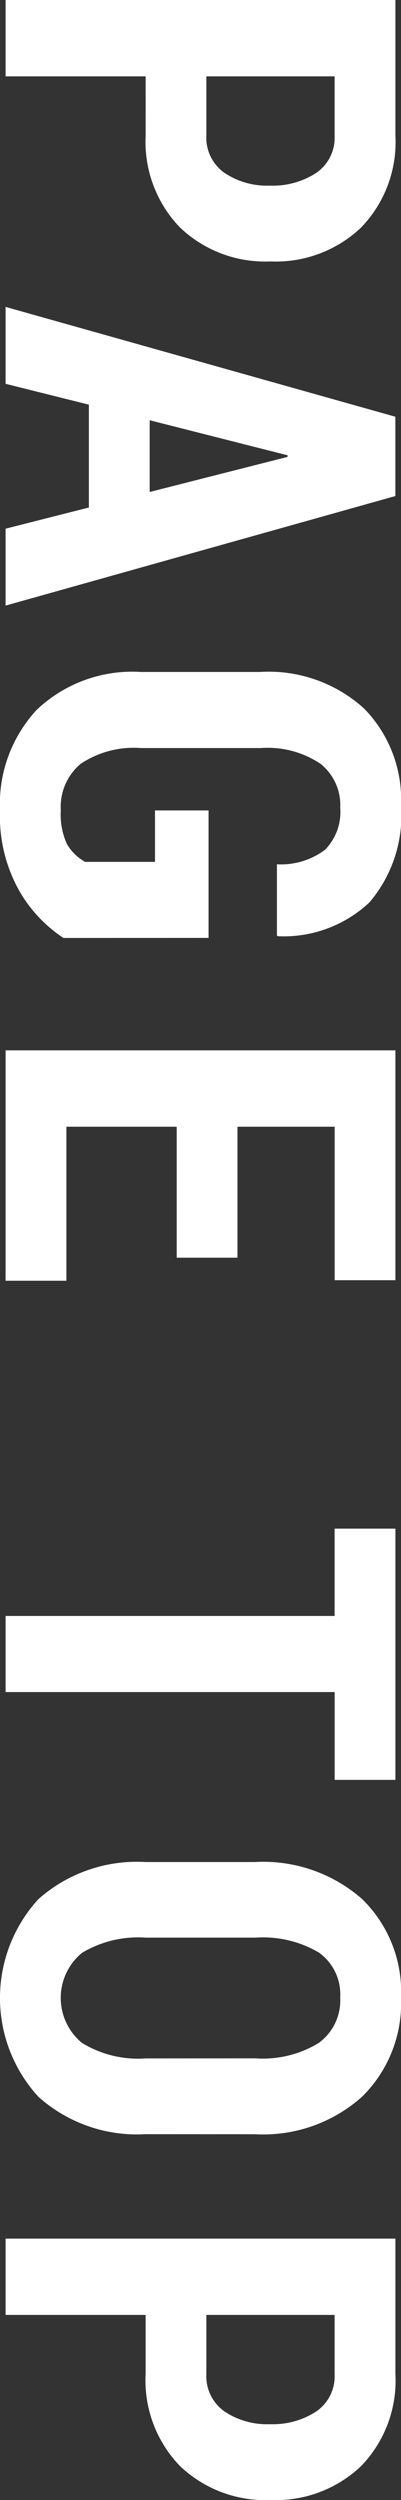
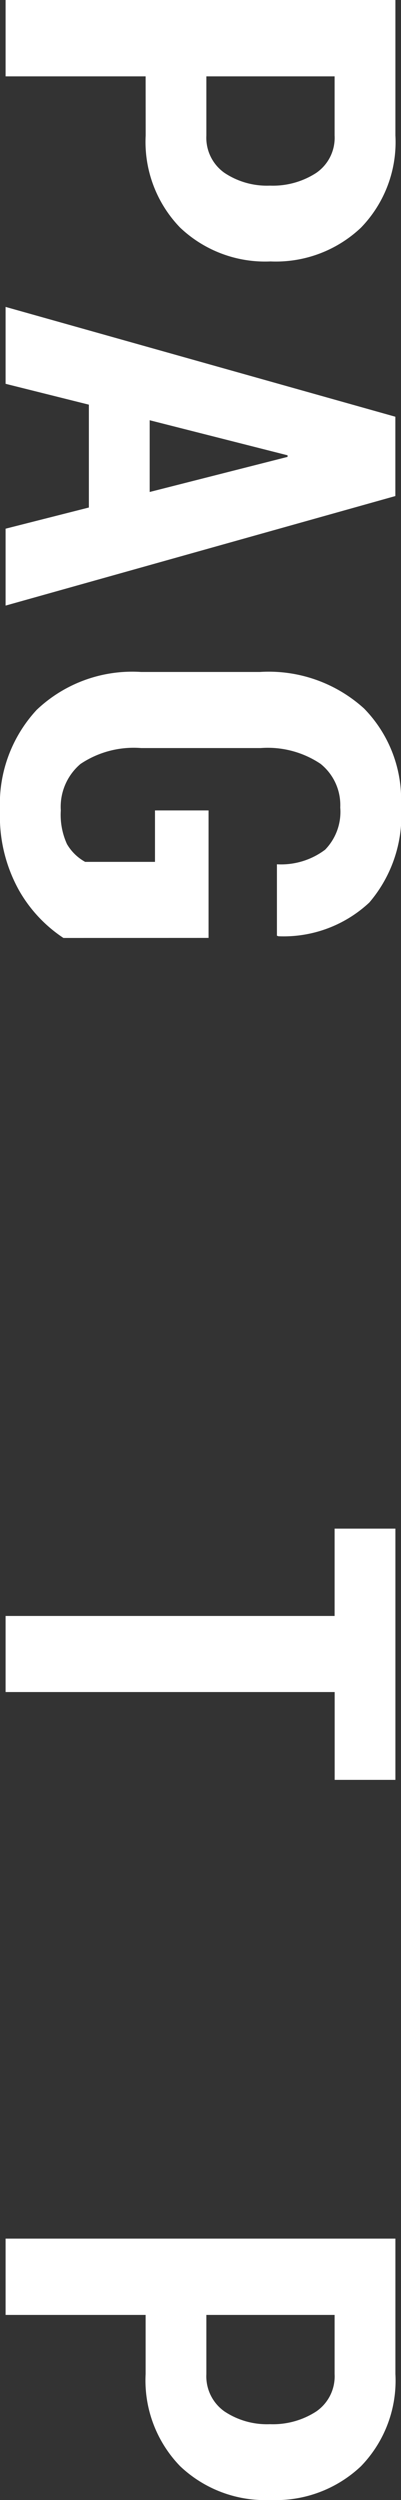
<svg xmlns="http://www.w3.org/2000/svg" width="7.314" height="45.575" viewBox="0 0 7.314 45.575">
  <rect x="0" y="0" width="7.314" height="45.575" fill="#333333" stroke="none" />
  <title>pagetop</title>
  <g id="レイヤー_2" data-name="レイヤー 2">
    <g id="レイヤー_1-2" data-name="レイヤー 1">
      <path d="M2.656,1.392H.102V0H7.212V2.471a2.241,2.241,0,0,1-.629,1.68,2.257,2.257,0,0,1-1.648.615,2.25,2.25,0,0,1-1.651-.618,2.247,2.247,0,0,1-.627-1.677Zm1.108,0V2.471a.783.783,0,0,0,.328.679,1.396,1.396,0,0,0,.832.234,1.45,1.45,0,0,0,.844-.232.776.776,0,0,0,.335-.681V1.392Z" style="fill:#fff" />
      <path d="M1.621,9.252V7.377L.102,6.997V5.595l7.109,2.002V9.043L.102,11.04V9.638ZM2.73,7.661V8.969l2.515-.64V8.3Z" style="fill:#fff" />
      <path d="M1.157,17.099a2.551,2.551,0,0,1-.808-.864A2.777,2.777,0,0,1,0,14.774a2.525,2.525,0,0,1,.669-1.833A2.529,2.529,0,0,1,2.573,12.25h2.168a2.585,2.585,0,0,1,1.899.666,2.372,2.372,0,0,1,.674,1.765,2.441,2.441,0,0,1-.578,1.772,2.287,2.287,0,0,1-1.656.615l-.029-.01V15.756A1.332,1.332,0,0,0,5.93,15.49a.989.989,0,0,0,.276-.769.964.964,0,0,0-.359-.796,1.728,1.728,0,0,0-1.092-.288h-2.18a1.743,1.743,0,0,0-1.107.29,1.025,1.025,0,0,0-.359.847,1.287,1.287,0,0,0,.112.613.871.871,0,0,0,.332.325H2.827v-.938h.977v2.324Z" style="fill:#fff" />
-       <path d="M3.223,22.928V20.54H1.211v2.808H.102V19.148H7.212v4.19H6.104V20.54H4.331v2.388Z" style="fill:#fff" />
      <path d="M6.104,32.447V30.846H.102V29.459h6.001V27.867H7.212v4.58Z" style="fill:#fff" />
-       <path d="M2.656,38.906a2.695,2.695,0,0,1-1.953-.679,2.666,2.666,0,0,1,0-3.608,2.707,2.707,0,0,1,1.953-.674H4.648a2.727,2.727,0,0,1,1.956.674,2.361,2.361,0,0,1,.71,1.797,2.392,2.392,0,0,1-.71,1.807,2.704,2.704,0,0,1-1.956.684Zm2.007-1.382a1.951,1.951,0,0,0,1.153-.283.958.958,0,0,0,.389-.825.938.938,0,0,0-.387-.82,2.005,2.005,0,0,0-1.156-.273H2.656a1.987,1.987,0,0,0-1.161.278,1.063,1.063,0,0,0,0,1.641,1.959,1.959,0,0,0,1.161.283Z" style="fill:#fff" />
      <path d="M2.656,42.201H.102V40.81H7.212V43.28a2.242,2.242,0,0,1-.629,1.68,2.257,2.257,0,0,1-1.648.615,2.25,2.25,0,0,1-1.651-.618A2.247,2.247,0,0,1,2.656,43.28Zm1.108,0V43.28a.783.783,0,0,0,.328.679,1.397,1.397,0,0,0,.832.234,1.449,1.449,0,0,0,.844-.232.776.776,0,0,0,.335-.681V42.201Z" style="fill:#fff" />
    </g>
  </g>
</svg>